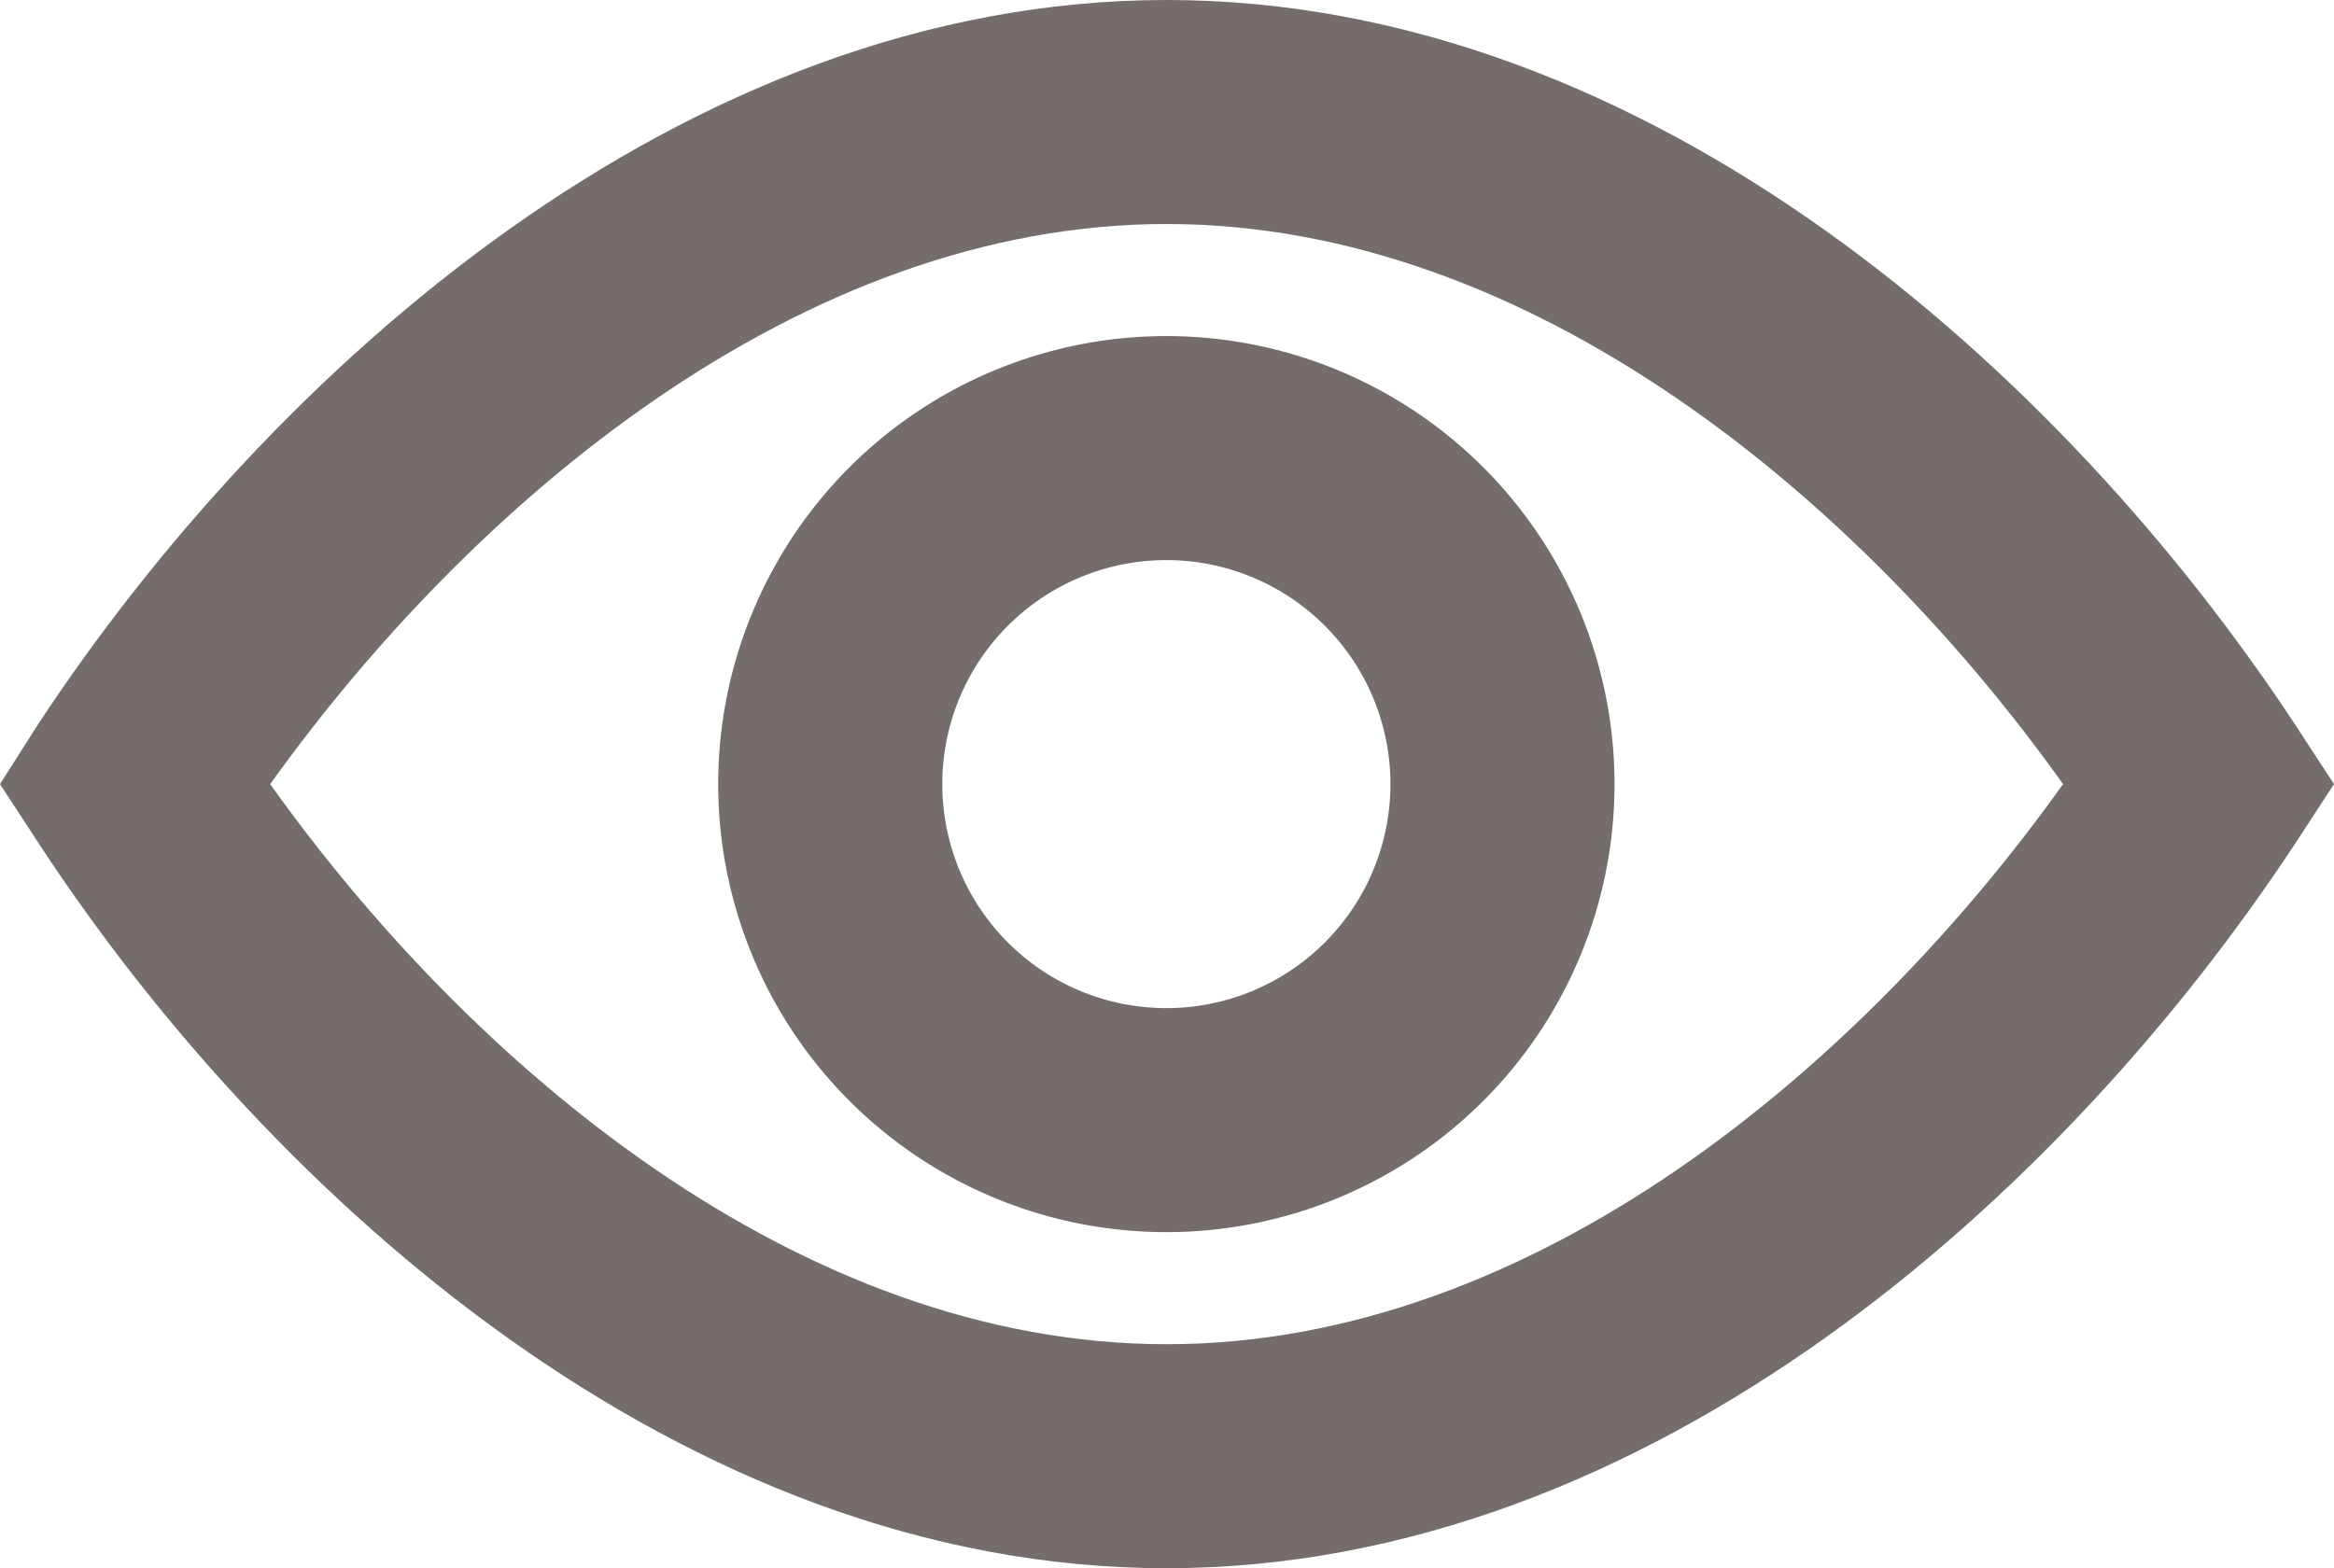
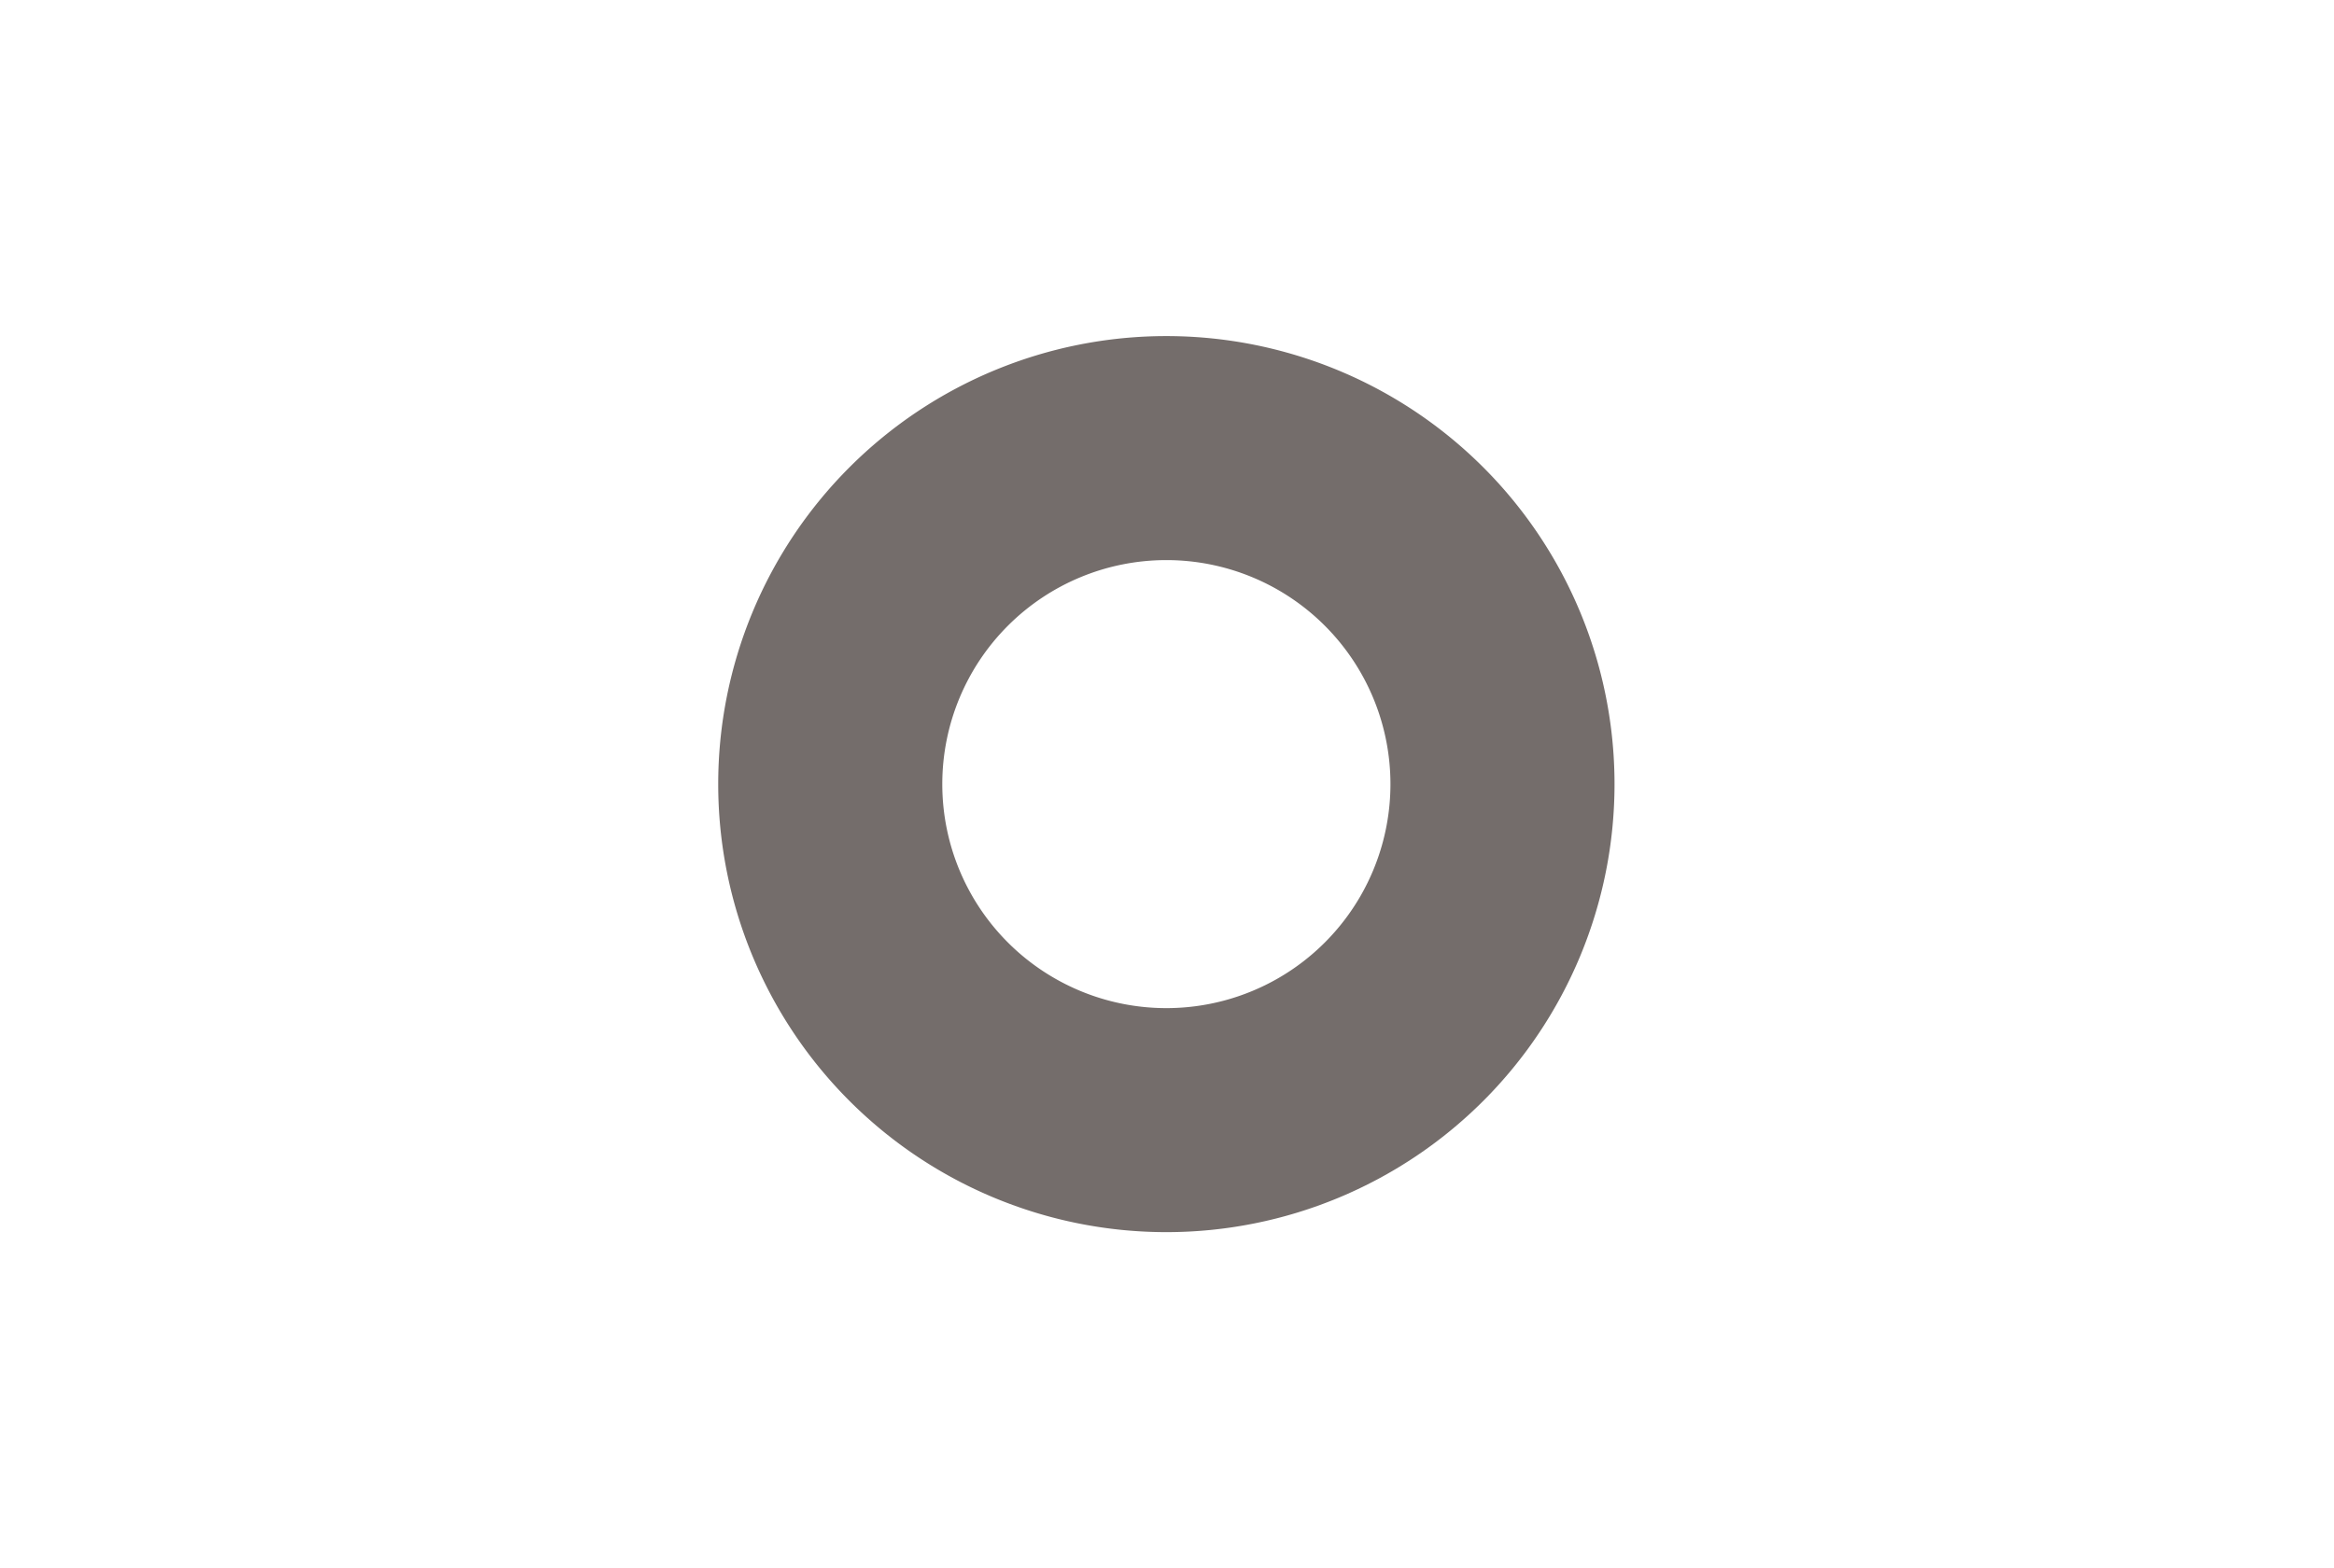
<svg xmlns="http://www.w3.org/2000/svg" width="18.426" height="12.384" viewBox="0 0 18.426 12.384">
  <g id="Layer_2" data-name="Layer 2" transform="translate(-1.59 -5)">
-     <path id="Path_83219" data-name="Path 83219" d="M10.8,5C6.977,5,3.722,7.946,1.9,10.705l-.31.487.318.487c1.813,2.76,5.069,5.705,8.89,5.705s7.077-2.946,8.9-5.705l.318-.487-.318-.487C17.875,7.946,14.62,5,10.8,5Zm0,10.615c-2.9,0-5.493-2.2-7.077-4.423C5.314,8.972,7.906,6.769,10.8,6.769s5.493,2.2,7.077,4.423C16.292,13.412,13.7,15.615,10.8,15.615Z" transform="translate(0 0)" fill="#746d6b" />
    <path id="Path_83220" data-name="Path 83220" d="M11.538,8a3.538,3.538,0,1,0,3.538,3.538A3.538,3.538,0,0,0,11.538,8Zm0,5.307a1.769,1.769,0,1,1,1.769-1.769A1.769,1.769,0,0,1,11.538,13.307Z" transform="translate(-0.74 -0.346)" fill="#746d6b" />
  </g>
</svg>